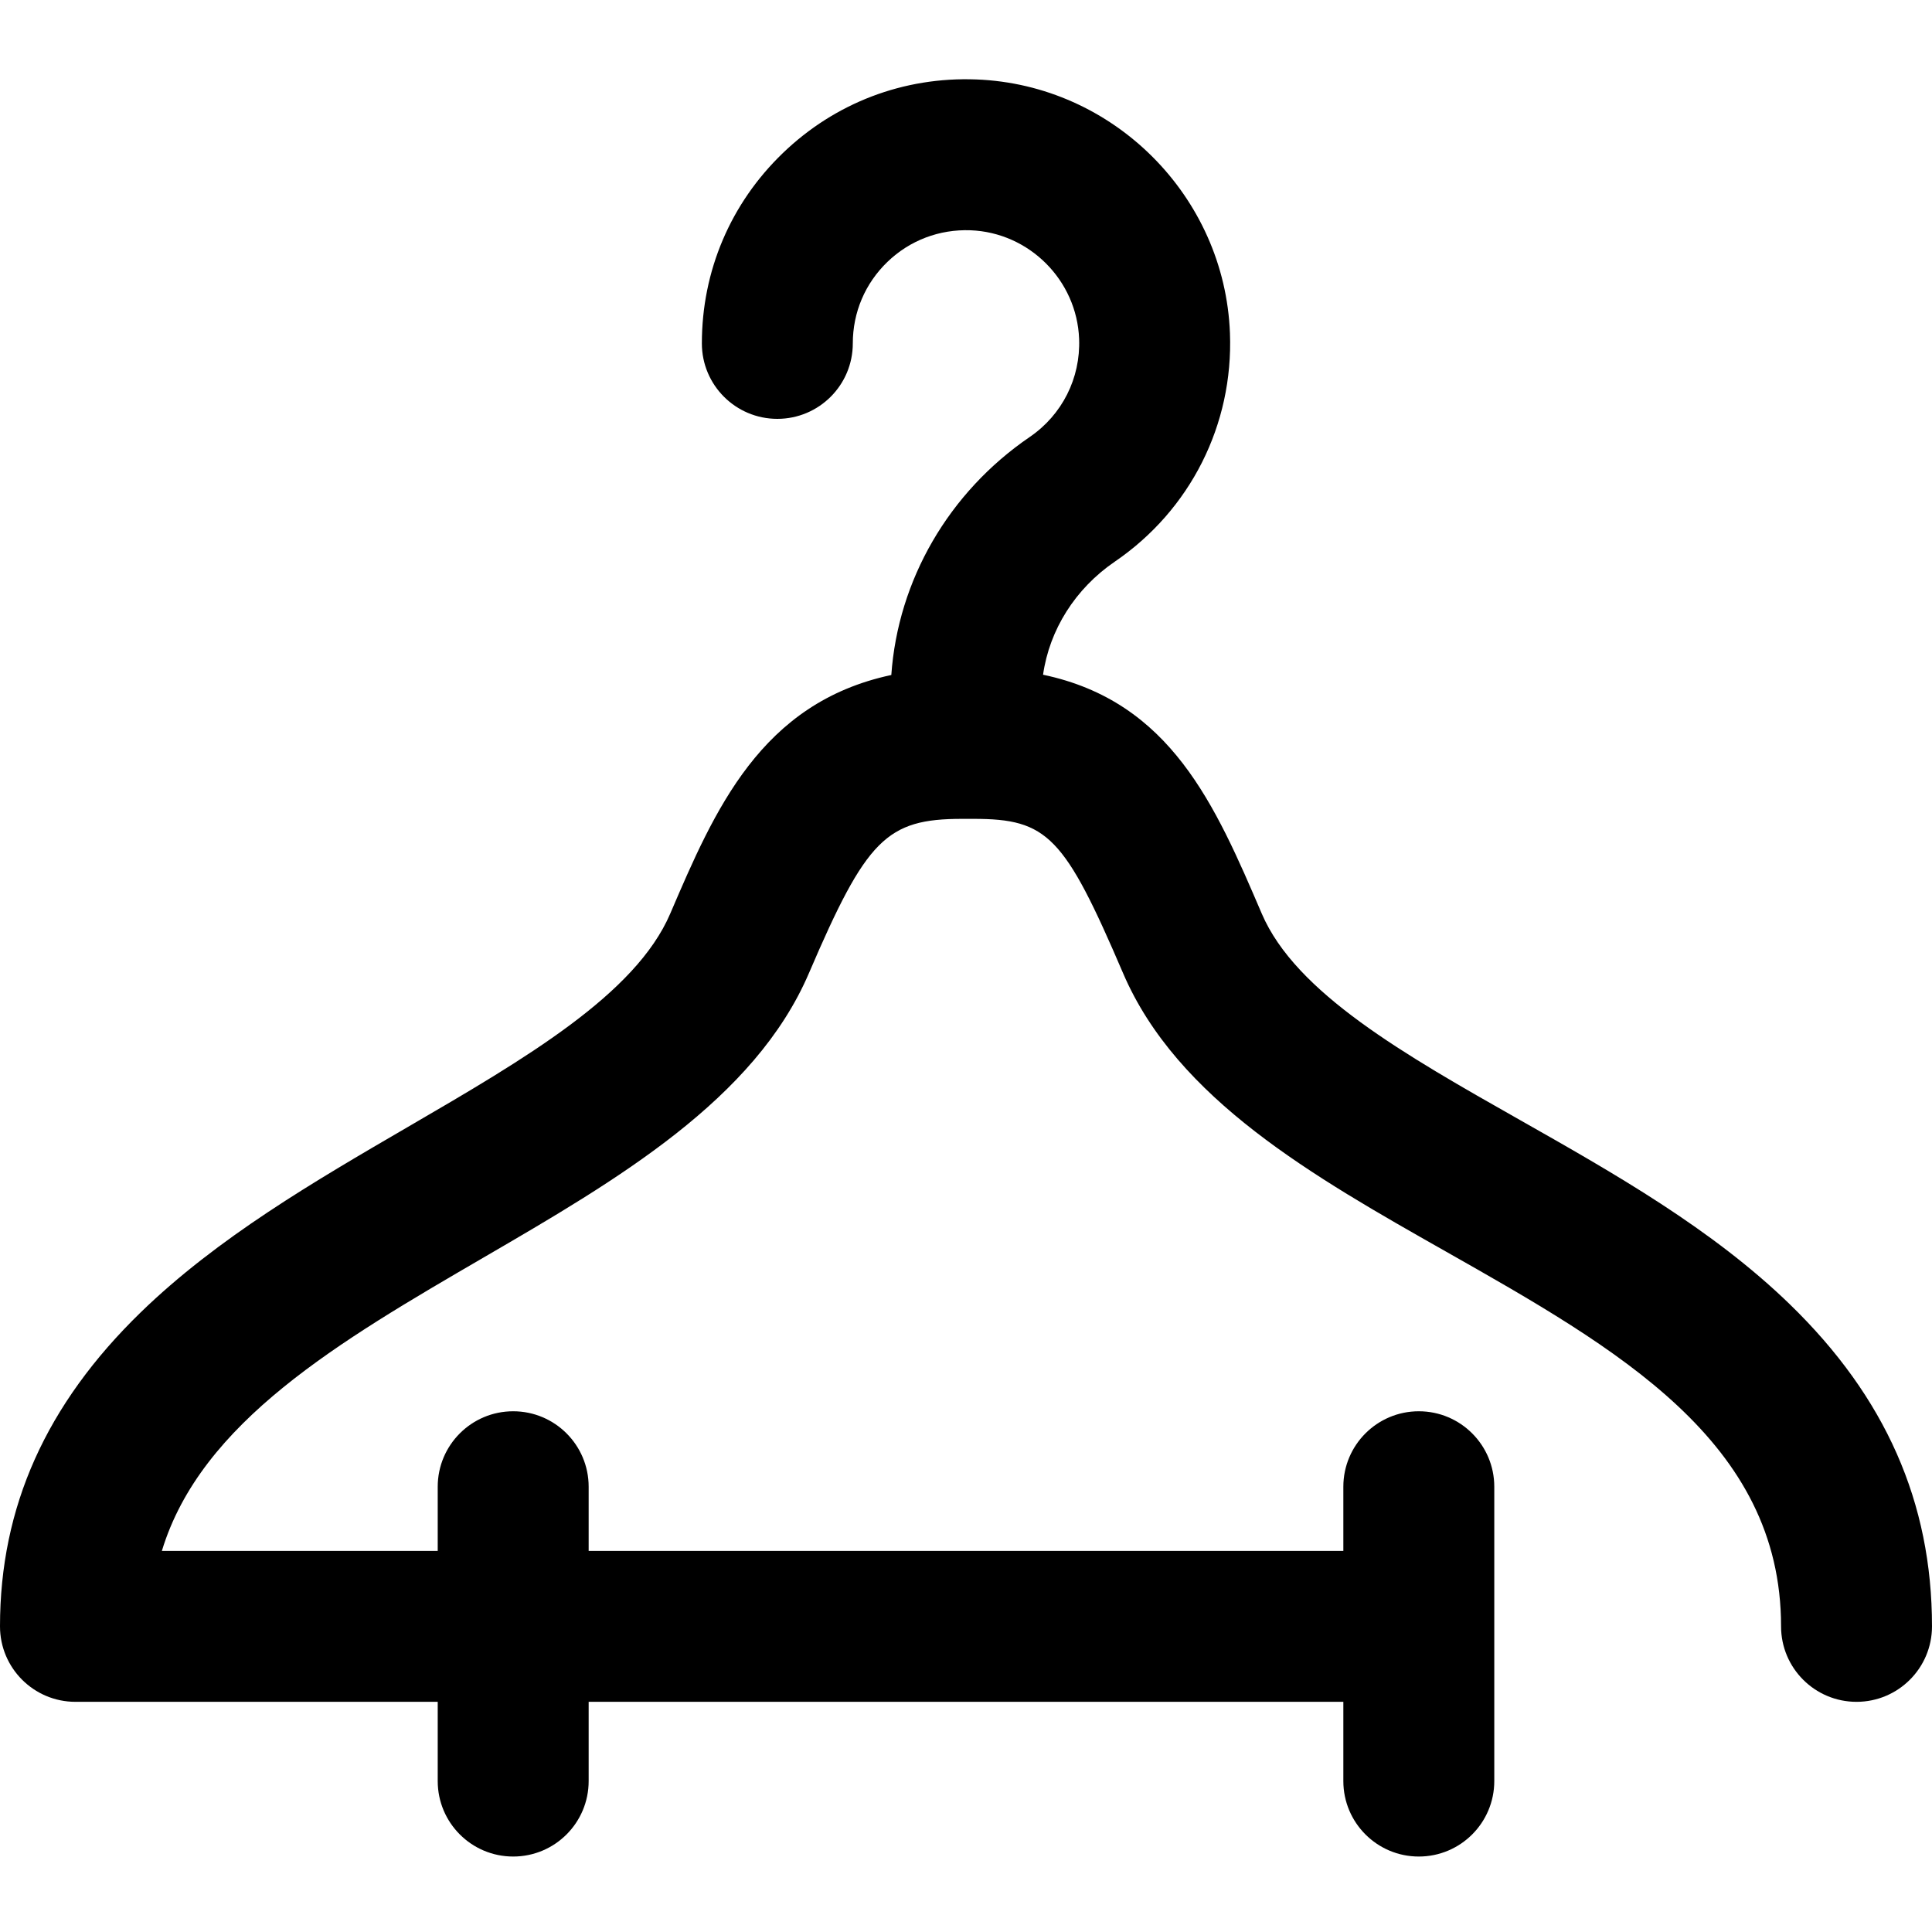
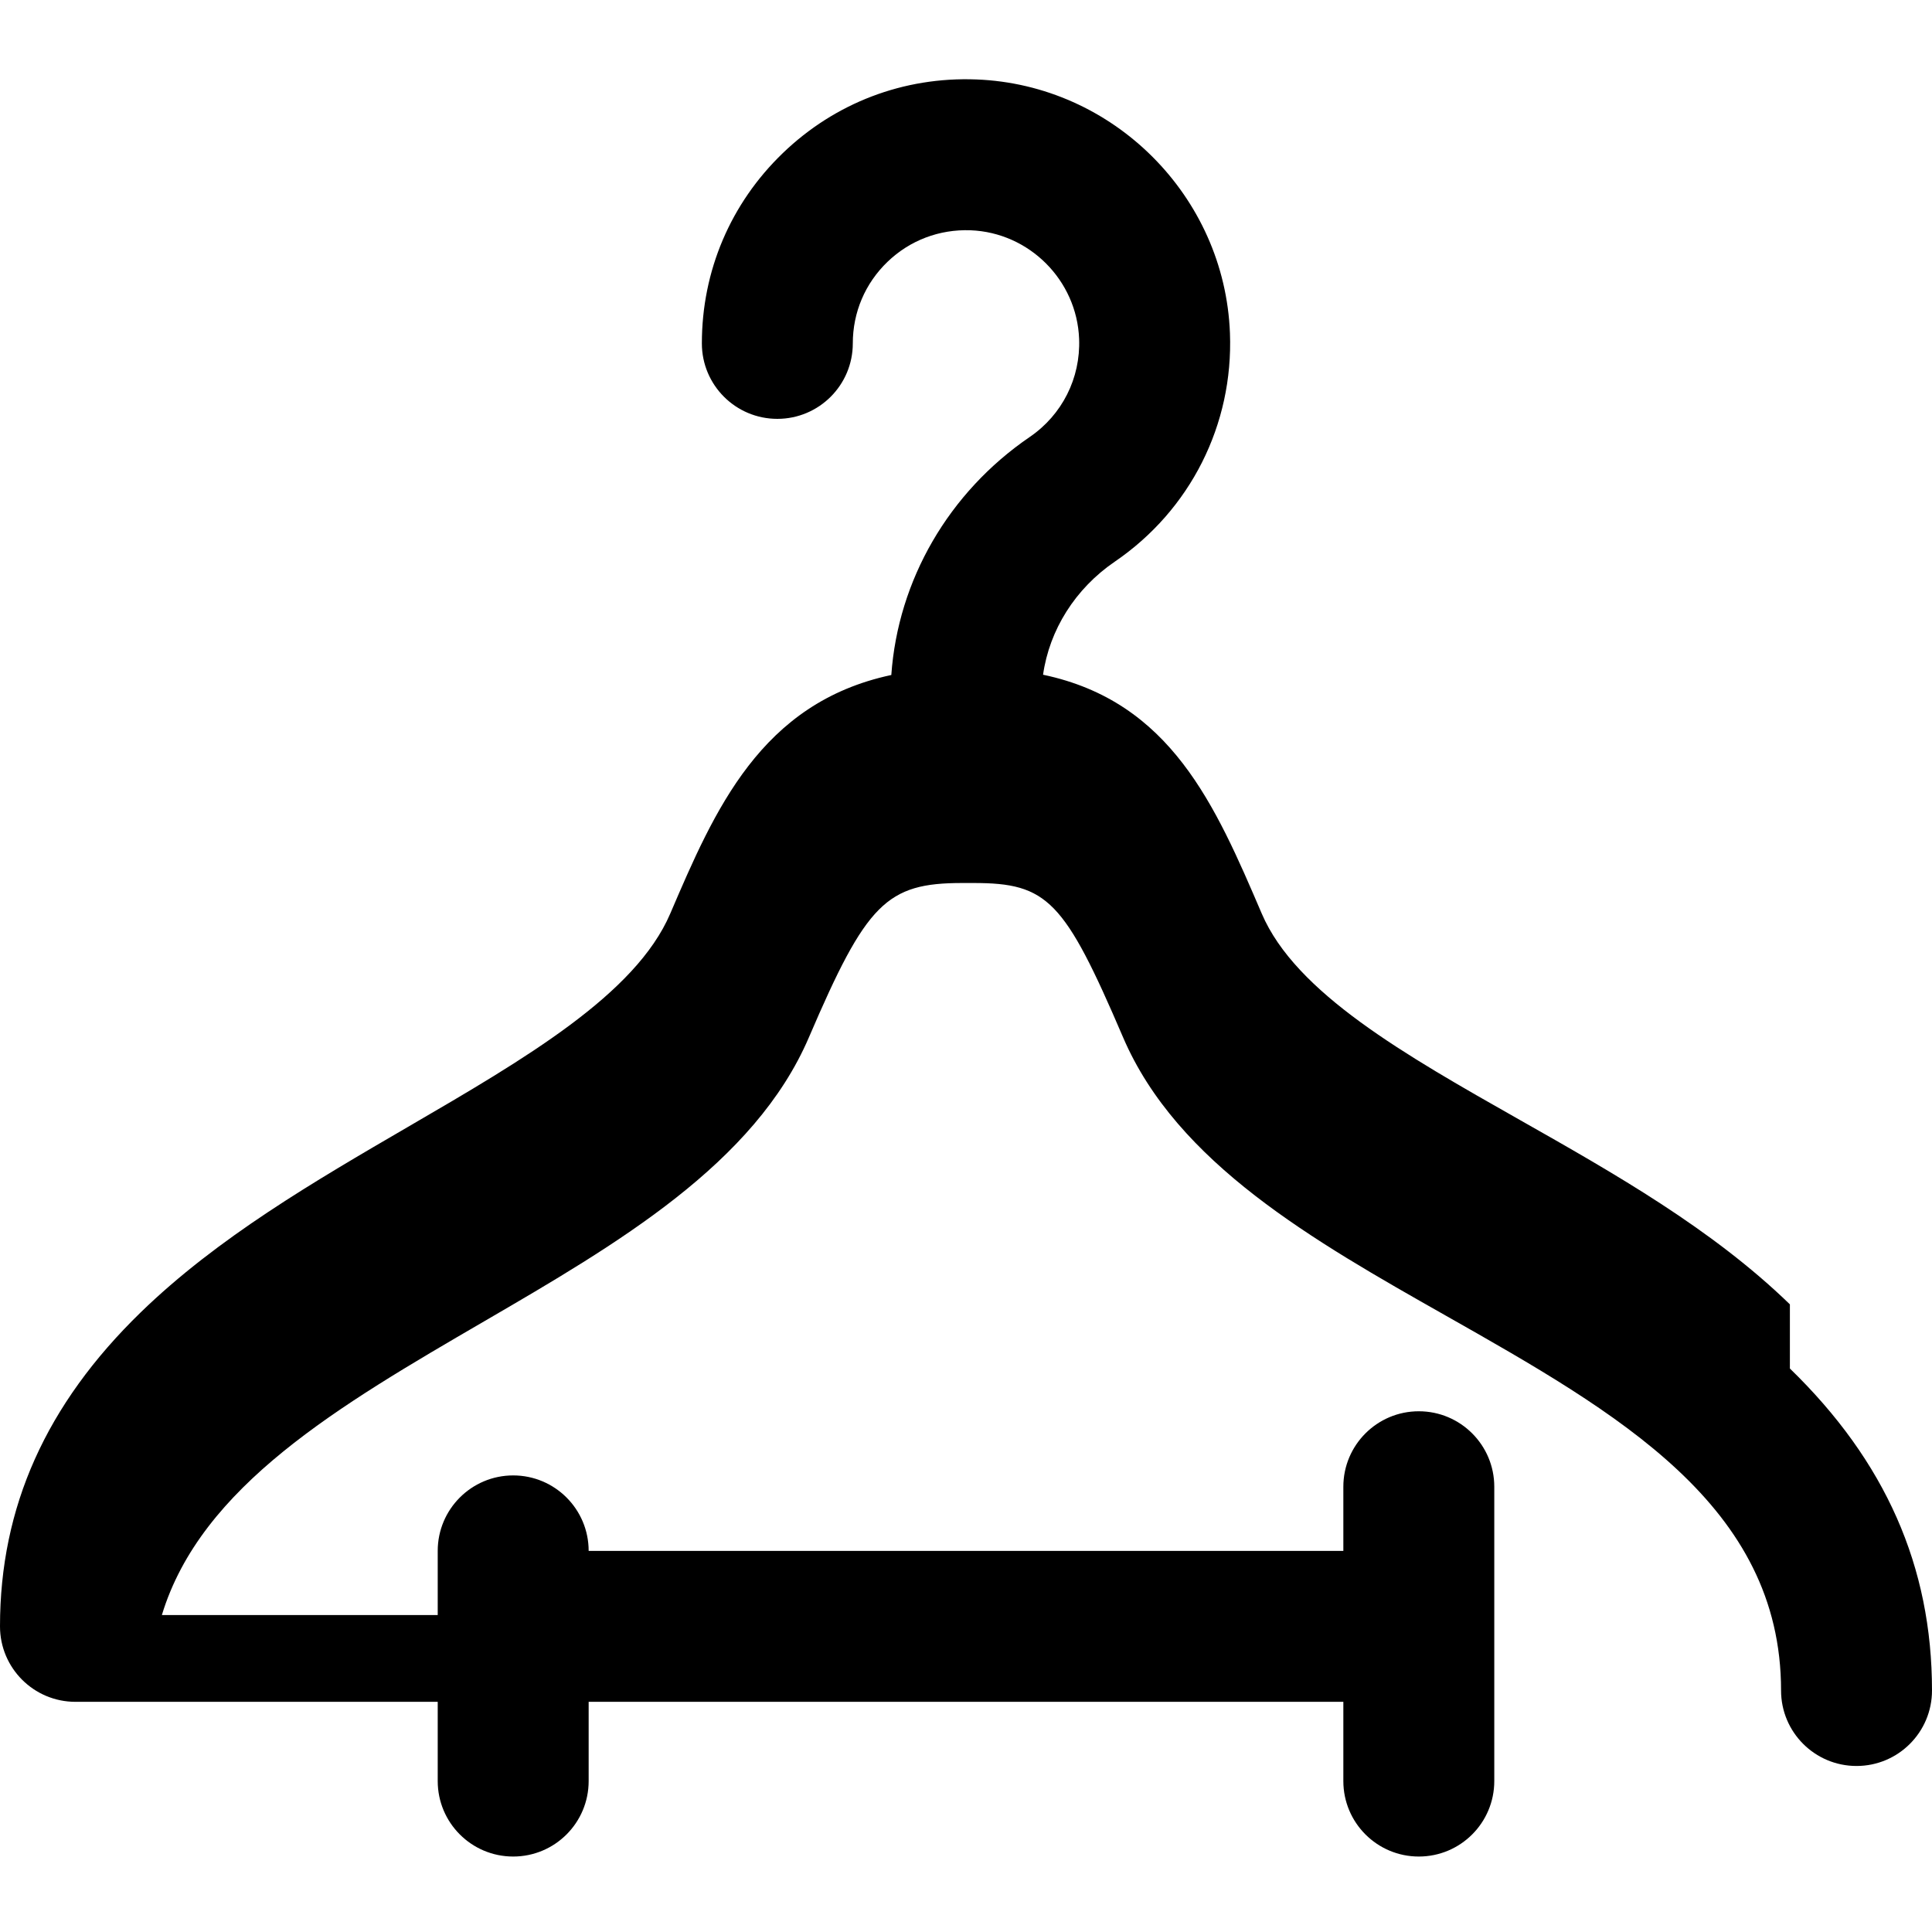
<svg xmlns="http://www.w3.org/2000/svg" height="512pt" viewBox="0 -20 512 511" width="512pt">
-   <path d="m474.34 325.168c-20.625-20.008-46.527-34.684-71.574-48.875-30.531-17.297-59.367-33.637-68.383-54.668-12.336-28.793-24.109-56.188-57.961-63.316 1.688-11.883 8.52-22.801 19.016-29.969 20.027-13.672 31.434-36.309 30.512-60.547-1.379-36.324-30.914-65.859-67.242-67.238-19.227-.738-37.422 6.199-51.25 19.516-13.836 13.316-21.457 31.23-21.457 50.43 0 11.047 8.953 20 20 20s20-8.953 20-20c0-8.227 3.266-15.906 9.195-21.613 5.93-5.707 13.742-8.66 21.992-8.363 15.555.59 28.199 13.238 28.789 28.789.395 10.41-4.5 20.125-13.094 25.996-21.484 14.668-34.906 37.934-36.676 63.07-34.629 7.402-46.793 35.715-58.59 63.246-9.172 21.398-38.473 38.453-69.496 56.508-24.816 14.445-50.477 29.379-70.828 49.152-25.094 24.379-37.293 51.602-37.293 83.215 0 11.047 8.953 20 20 20h96v21c0 11.047 8.953 20 20 20s20-8.953 20-20v-21h200v21c0 11.047 8.953 20 20 20s20-8.953 20-20v-78c0-11.043-8.953-20-20-20s-20 8.957-20 20v17h-200v-17c0-11.043-8.953-20-20-20s-20 8.957-20 20v17h-73.102c10.355-34.152 46.949-55.449 85.344-77.797 35.277-20.531 71.758-41.766 86.141-75.324 15.227-35.527 20.543-40.875 40.617-40.875h3c19.621 0 24.062 4.582 39.617 40.875 14.328 33.434 50.473 53.91 85.43 73.715 45.746 25.918 88.953 50.398 88.953 99.406 0 11.047 8.953 20 20 20s20-8.953 20-20c0-32.832-12.32-60.742-37.66-85.332zm0 0" />
+   <path d="m474.34 325.168c-20.625-20.008-46.527-34.684-71.574-48.875-30.531-17.297-59.367-33.637-68.383-54.668-12.336-28.793-24.109-56.188-57.961-63.316 1.688-11.883 8.52-22.801 19.016-29.969 20.027-13.672 31.434-36.309 30.512-60.547-1.379-36.324-30.914-65.859-67.242-67.238-19.227-.738-37.422 6.199-51.25 19.516-13.836 13.316-21.457 31.23-21.457 50.43 0 11.047 8.953 20 20 20s20-8.953 20-20c0-8.227 3.266-15.906 9.195-21.613 5.93-5.707 13.742-8.66 21.992-8.363 15.555.59 28.199 13.238 28.789 28.789.395 10.41-4.5 20.125-13.094 25.996-21.484 14.668-34.906 37.934-36.676 63.07-34.629 7.402-46.793 35.715-58.59 63.246-9.172 21.398-38.473 38.453-69.496 56.508-24.816 14.445-50.477 29.379-70.828 49.152-25.094 24.379-37.293 51.602-37.293 83.215 0 11.047 8.953 20 20 20h96v21c0 11.047 8.953 20 20 20s20-8.953 20-20v-21h200v21c0 11.047 8.953 20 20 20s20-8.953 20-20v-78c0-11.043-8.953-20-20-20s-20 8.957-20 20v17h-200c0-11.043-8.953-20-20-20s-20 8.957-20 20v17h-73.102c10.355-34.152 46.949-55.449 85.344-77.797 35.277-20.531 71.758-41.766 86.141-75.324 15.227-35.527 20.543-40.875 40.617-40.875h3c19.621 0 24.062 4.582 39.617 40.875 14.328 33.434 50.473 53.91 85.43 73.715 45.746 25.918 88.953 50.398 88.953 99.406 0 11.047 8.953 20 20 20s20-8.953 20-20c0-32.832-12.32-60.742-37.66-85.332zm0 0" />
</svg>